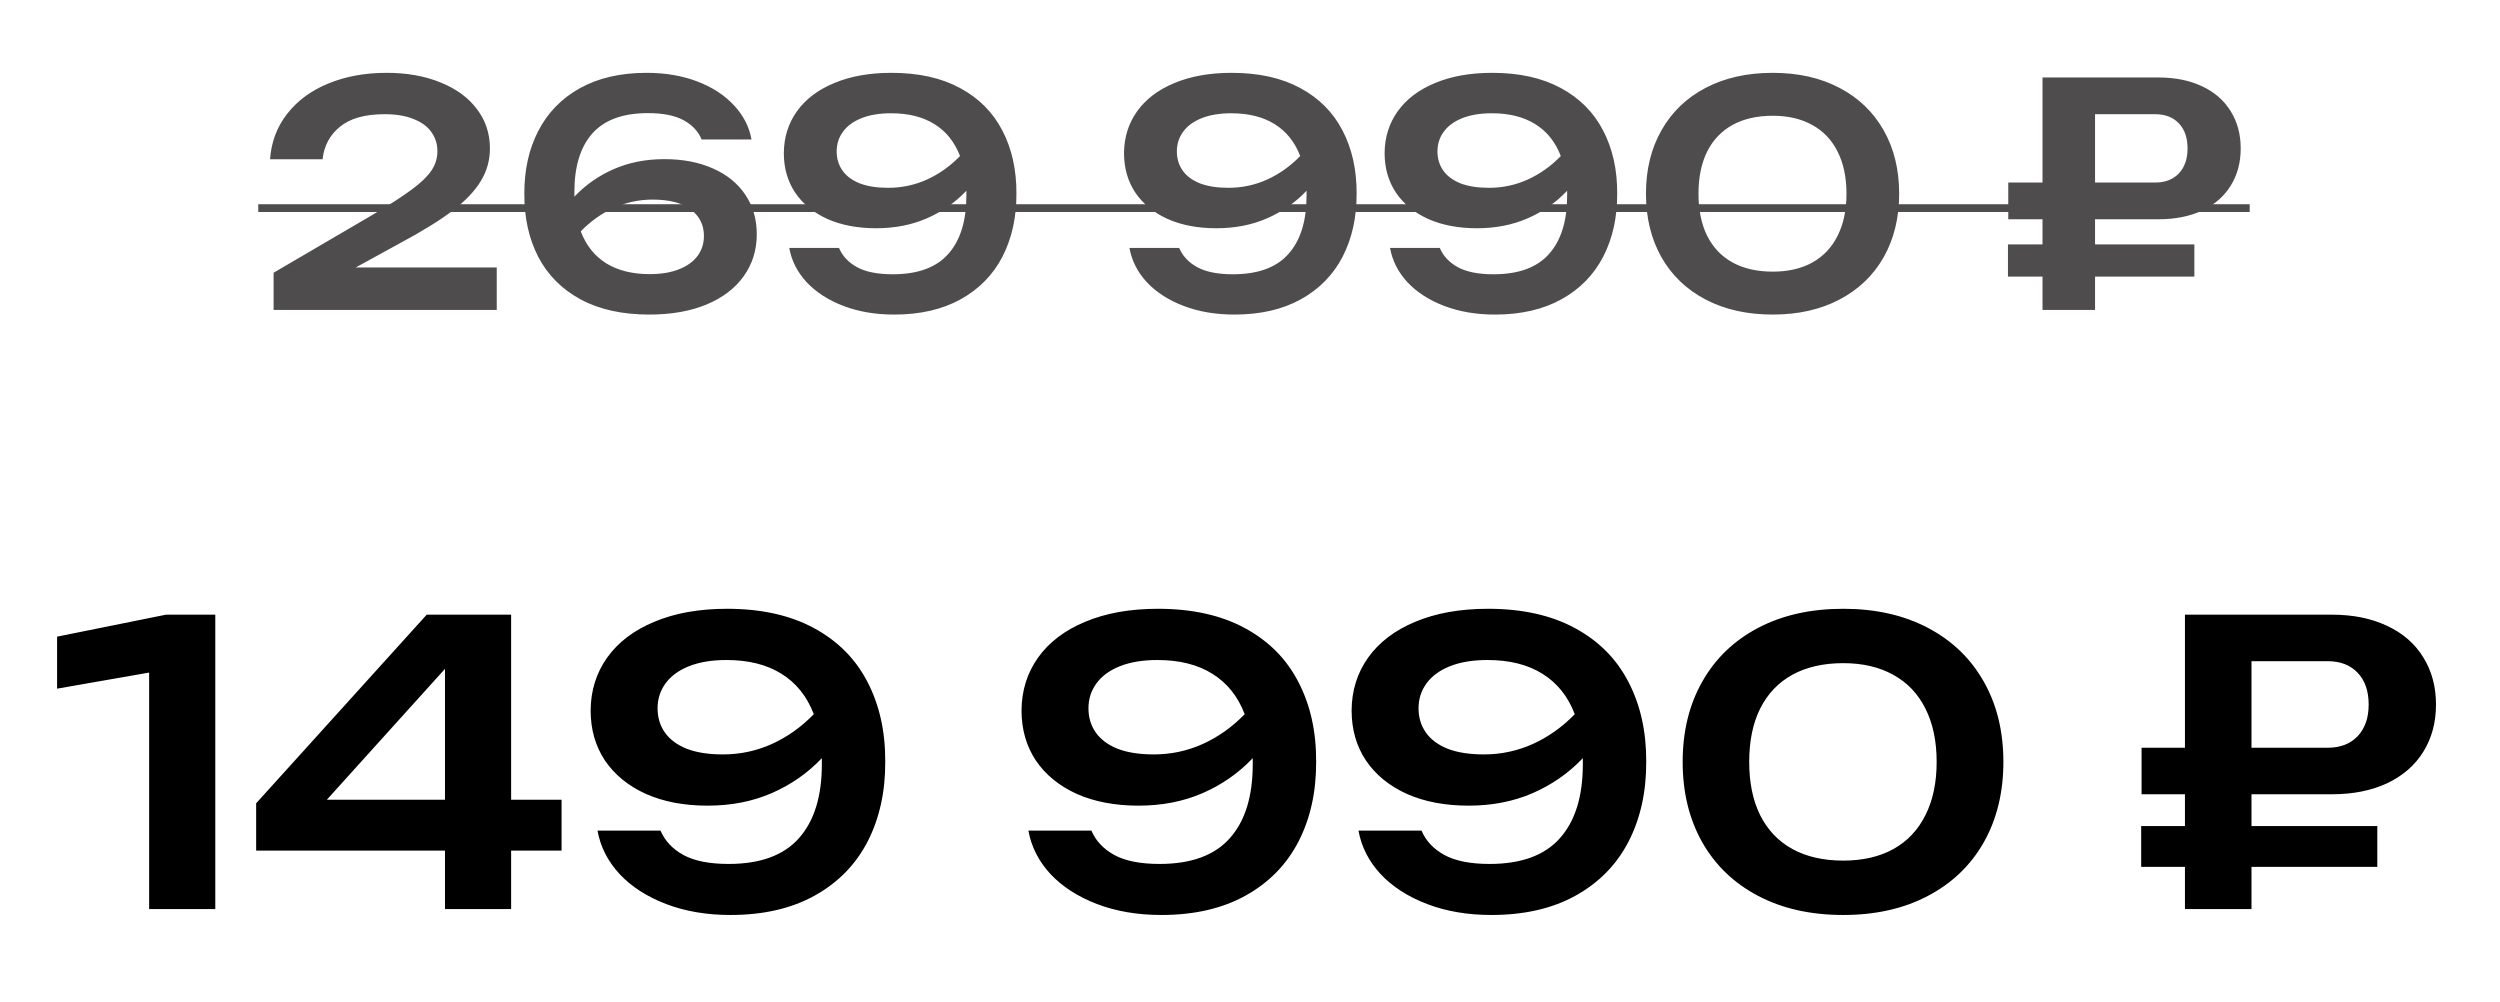
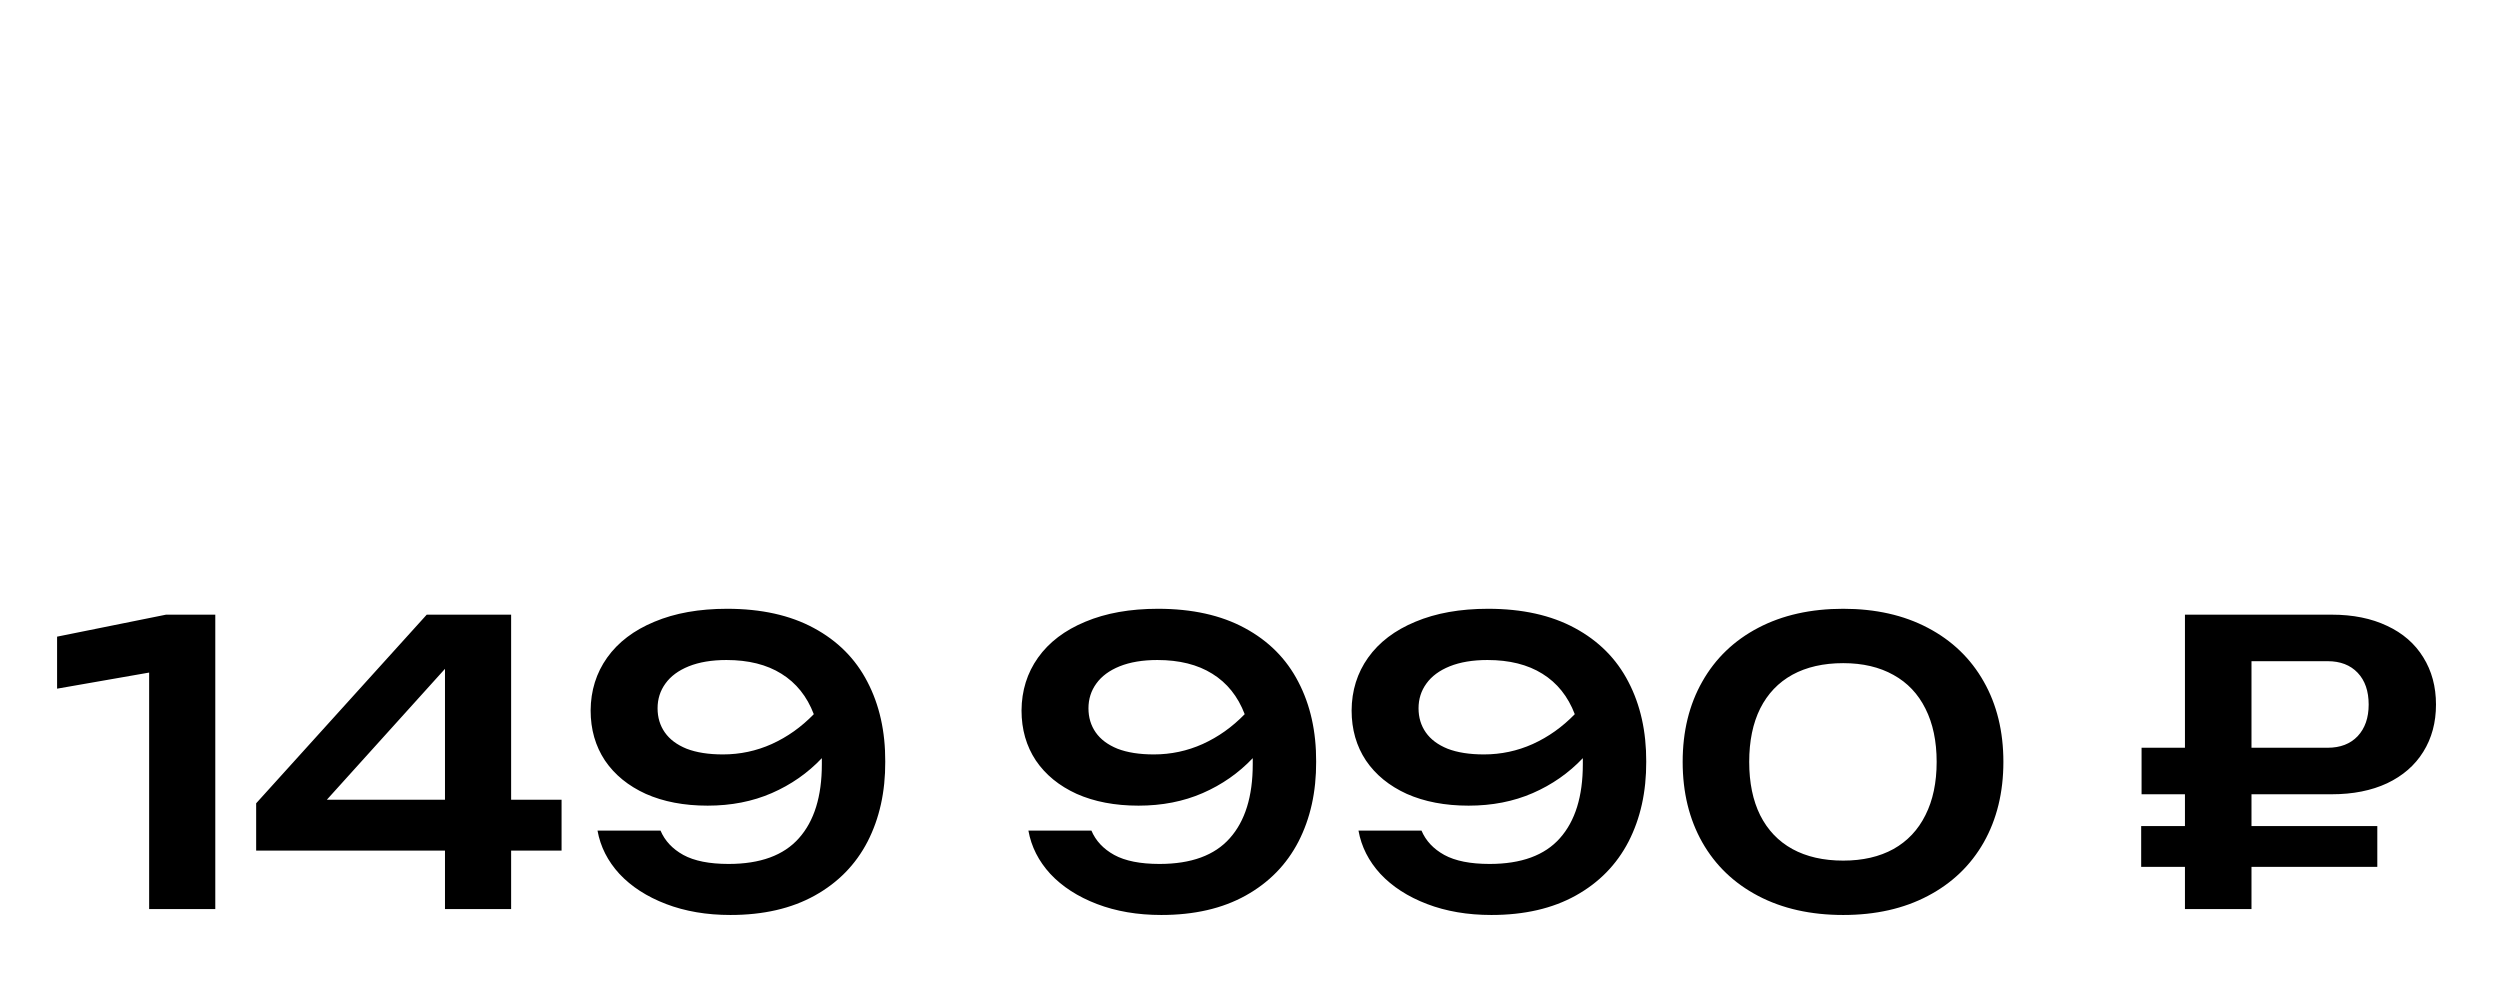
<svg xmlns="http://www.w3.org/2000/svg" width="242" height="97" viewBox="0 0 242 97" fill="none">
-   <path d="M34.435 25.89H48.085V30H26.485V26.4L36.1 20.775C37.75 19.795 39.01 18.98 39.88 18.33C40.76 17.68 41.39 17.07 41.77 16.5C42.15 15.93 42.34 15.31 42.34 14.64C42.34 13.94 42.145 13.32 41.755 12.78C41.375 12.24 40.8 11.82 40.03 11.52C39.27 11.21 38.34 11.055 37.24 11.055C35.33 11.055 33.885 11.46 32.905 12.27C31.925 13.07 31.365 14.12 31.225 15.42H26.14C26.26 13.74 26.815 12.27 27.805 11.01C28.795 9.74 30.12 8.765 31.78 8.085C33.45 7.395 35.33 7.05 37.42 7.05C39.39 7.05 41.13 7.36 42.64 7.98C44.16 8.59 45.335 9.45 46.165 10.56C47.005 11.66 47.425 12.93 47.425 14.37C47.425 15.5 47.135 16.545 46.555 17.505C45.985 18.465 45.075 19.425 43.825 20.385C42.575 21.335 40.885 22.38 38.755 23.52L34.435 25.89ZM64.316 15.405C66.116 15.405 67.691 15.71 69.041 16.32C70.391 16.92 71.431 17.77 72.161 18.87C72.891 19.96 73.256 21.23 73.256 22.68C73.256 24.2 72.836 25.55 71.996 26.73C71.166 27.9 69.966 28.815 68.396 29.475C66.826 30.125 64.976 30.45 62.846 30.45C60.236 30.45 58.021 29.96 56.201 28.98C54.391 28 53.026 26.63 52.106 24.87C51.196 23.11 50.746 21.075 50.756 18.765C50.746 16.465 51.196 14.435 52.106 12.675C53.016 10.905 54.361 9.525 56.141 8.535C57.921 7.545 60.071 7.05 62.591 7.05C64.411 7.05 66.051 7.33 67.511 7.89C68.971 8.45 70.151 9.22 71.051 10.2C71.961 11.17 72.526 12.27 72.746 13.5H67.916C67.596 12.72 67.016 12.1 66.176 11.64C65.346 11.18 64.191 10.95 62.711 10.95C60.301 10.95 58.511 11.605 57.341 12.915C56.181 14.225 55.601 16.11 55.601 18.57V19.035C56.681 17.895 57.956 17.005 59.426 16.365C60.896 15.725 62.526 15.405 64.316 15.405ZM62.891 26.535C64.011 26.535 64.966 26.375 65.756 26.055C66.546 25.735 67.141 25.3 67.541 24.75C67.941 24.19 68.141 23.555 68.141 22.845C68.141 21.775 67.716 20.92 66.866 20.28C66.026 19.64 64.791 19.32 63.161 19.32C61.851 19.32 60.601 19.59 59.411 20.13C58.231 20.66 57.166 21.415 56.216 22.395C56.736 23.755 57.556 24.785 58.676 25.485C59.806 26.185 61.211 26.535 62.891 26.535ZM86.3 7.05C88.91 7.05 91.12 7.54 92.93 8.52C94.75 9.5 96.115 10.87 97.025 12.63C97.945 14.39 98.4 16.425 98.39 18.735C98.4 21.035 97.95 23.07 97.04 24.84C96.13 26.6 94.785 27.975 93.005 28.965C91.225 29.955 89.075 30.45 86.555 30.45C84.735 30.45 83.095 30.17 81.635 29.61C80.175 29.05 78.99 28.285 78.08 27.315C77.18 26.335 76.62 25.23 76.4 24H81.215C81.545 24.78 82.125 25.4 82.955 25.86C83.795 26.32 84.95 26.55 86.42 26.55C88.84 26.55 90.63 25.895 91.79 24.585C92.96 23.275 93.545 21.39 93.545 18.93V18.465C92.465 19.605 91.19 20.495 89.72 21.135C88.25 21.775 86.615 22.095 84.815 22.095C83.015 22.095 81.44 21.795 80.09 21.195C78.75 20.585 77.71 19.735 76.97 18.645C76.24 17.545 75.875 16.27 75.875 14.82C75.885 13.3 76.305 11.955 77.135 10.785C77.975 9.605 79.18 8.69 80.75 8.04C82.32 7.38 84.17 7.05 86.3 7.05ZM85.985 18.18C87.295 18.18 88.54 17.915 89.72 17.385C90.91 16.845 91.98 16.085 92.93 15.105C92.41 13.745 91.585 12.715 90.455 12.015C89.335 11.315 87.935 10.965 86.255 10.965C85.135 10.965 84.175 11.125 83.375 11.445C82.585 11.765 81.99 12.205 81.59 12.765C81.19 13.315 80.99 13.945 80.99 14.655C80.99 15.355 81.175 15.97 81.545 16.5C81.915 17.03 82.47 17.445 83.21 17.745C83.96 18.035 84.885 18.18 85.985 18.18ZM119.23 7.05C121.84 7.05 124.05 7.54 125.86 8.52C127.68 9.5 129.045 10.87 129.955 12.63C130.875 14.39 131.33 16.425 131.32 18.735C131.33 21.035 130.88 23.07 129.97 24.84C129.06 26.6 127.715 27.975 125.935 28.965C124.155 29.955 122.005 30.45 119.485 30.45C117.665 30.45 116.025 30.17 114.565 29.61C113.105 29.05 111.92 28.285 111.01 27.315C110.11 26.335 109.55 25.23 109.33 24H114.145C114.475 24.78 115.055 25.4 115.885 25.86C116.725 26.32 117.88 26.55 119.35 26.55C121.77 26.55 123.56 25.895 124.72 24.585C125.89 23.275 126.475 21.39 126.475 18.93V18.465C125.395 19.605 124.12 20.495 122.65 21.135C121.18 21.775 119.545 22.095 117.745 22.095C115.945 22.095 114.37 21.795 113.02 21.195C111.68 20.585 110.64 19.735 109.9 18.645C109.17 17.545 108.805 16.27 108.805 14.82C108.815 13.3 109.235 11.955 110.065 10.785C110.905 9.605 112.11 8.69 113.68 8.04C115.25 7.38 117.1 7.05 119.23 7.05ZM118.915 18.18C120.225 18.18 121.47 17.915 122.65 17.385C123.84 16.845 124.91 16.085 125.86 15.105C125.34 13.745 124.515 12.715 123.385 12.015C122.265 11.315 120.865 10.965 119.185 10.965C118.065 10.965 117.105 11.125 116.305 11.445C115.515 11.765 114.92 12.205 114.52 12.765C114.12 13.315 113.92 13.945 113.92 14.655C113.92 15.355 114.105 15.97 114.475 16.5C114.845 17.03 115.4 17.445 116.14 17.745C116.89 18.035 117.815 18.18 118.915 18.18ZM144.455 7.05C147.065 7.05 149.275 7.54 151.085 8.52C152.905 9.5 154.27 10.87 155.18 12.63C156.1 14.39 156.555 16.425 156.545 18.735C156.555 21.035 156.105 23.07 155.195 24.84C154.285 26.6 152.94 27.975 151.16 28.965C149.38 29.955 147.23 30.45 144.71 30.45C142.89 30.45 141.25 30.17 139.79 29.61C138.33 29.05 137.145 28.285 136.235 27.315C135.335 26.335 134.775 25.23 134.555 24H139.37C139.7 24.78 140.28 25.4 141.11 25.86C141.95 26.32 143.105 26.55 144.575 26.55C146.995 26.55 148.785 25.895 149.945 24.585C151.115 23.275 151.7 21.39 151.7 18.93V18.465C150.62 19.605 149.345 20.495 147.875 21.135C146.405 21.775 144.77 22.095 142.97 22.095C141.17 22.095 139.595 21.795 138.245 21.195C136.905 20.585 135.865 19.735 135.125 18.645C134.395 17.545 134.03 16.27 134.03 14.82C134.04 13.3 134.46 11.955 135.29 10.785C136.13 9.605 137.335 8.69 138.905 8.04C140.475 7.38 142.325 7.05 144.455 7.05ZM144.14 18.18C145.45 18.18 146.695 17.915 147.875 17.385C149.065 16.845 150.135 16.085 151.085 15.105C150.565 13.745 149.74 12.715 148.61 12.015C147.49 11.315 146.09 10.965 144.41 10.965C143.29 10.965 142.33 11.125 141.53 11.445C140.74 11.765 140.145 12.205 139.745 12.765C139.345 13.315 139.145 13.945 139.145 14.655C139.145 15.355 139.33 15.97 139.7 16.5C140.07 17.03 140.625 17.445 141.365 17.745C142.115 18.035 143.04 18.18 144.14 18.18ZM171.599 30.45C169.119 30.45 166.954 29.965 165.104 28.995C163.254 28.025 161.829 26.66 160.829 24.9C159.829 23.13 159.329 21.08 159.329 18.75C159.329 16.42 159.829 14.375 160.829 12.615C161.829 10.845 163.254 9.475 165.104 8.505C166.954 7.535 169.119 7.05 171.599 7.05C174.069 7.05 176.224 7.535 178.064 8.505C179.914 9.475 181.339 10.845 182.339 12.615C183.339 14.375 183.839 16.42 183.839 18.75C183.839 21.08 183.339 23.13 182.339 24.9C181.339 26.66 179.914 28.025 178.064 28.995C176.224 29.965 174.069 30.45 171.599 30.45ZM171.599 26.295C173.089 26.295 174.369 26 175.439 25.41C176.509 24.81 177.324 23.945 177.884 22.815C178.454 21.685 178.739 20.33 178.739 18.75C178.739 17.17 178.454 15.815 177.884 14.685C177.324 13.555 176.509 12.695 175.439 12.105C174.369 11.505 173.089 11.205 171.599 11.205C170.089 11.205 168.794 11.5 167.714 12.09C166.644 12.68 165.824 13.54 165.254 14.67C164.694 15.8 164.414 17.16 164.414 18.75C164.414 20.34 164.694 21.7 165.254 22.83C165.824 23.96 166.644 24.82 167.714 25.41C168.794 26 170.089 26.295 171.599 26.295ZM202.8 21.225V23.655H212.415V26.775H202.8V30H197.715V26.775H194.37V23.655H197.715V21.225H194.4V17.67H197.715V7.5H208.935C210.555 7.5 211.965 7.785 213.165 8.355C214.365 8.915 215.285 9.715 215.925 10.755C216.575 11.795 216.9 13 216.9 14.37C216.9 15.74 216.575 16.945 215.925 17.985C215.285 19.015 214.365 19.815 213.165 20.385C211.965 20.945 210.555 21.225 208.935 21.225H202.8ZM202.8 11.055V17.67H208.62C209.59 17.67 210.355 17.375 210.915 16.785C211.475 16.185 211.755 15.38 211.755 14.37C211.755 13.34 211.475 12.53 210.915 11.94C210.355 11.35 209.59 11.055 208.62 11.055H202.8Z" fill="#4E4C4C" />
-   <path d="M25 19.77H217.77V20.52H25V19.77Z" fill="#4E4C4C" />
  <path d="M5.526 61.628L16.071 59.5H20.84V88H14.437V65.105L5.526 66.663V61.628ZM49.477 77.417H54.36V82.338H49.477V88H43.074V82.338H24.796V77.759L41.307 59.5H49.477V77.417ZM43.074 64.744L31.636 77.417H43.074V64.744ZM70.379 58.93C73.684 58.93 76.484 59.551 78.776 60.792C81.082 62.033 82.811 63.769 83.963 65.998C85.129 68.227 85.705 70.805 85.692 73.731C85.705 76.644 85.135 79.222 83.983 81.464C82.83 83.693 81.126 85.435 78.871 86.689C76.617 87.943 73.894 88.57 70.701 88.57C68.396 88.57 66.319 88.215 64.469 87.506C62.62 86.797 61.119 85.828 59.967 84.599C58.827 83.358 58.117 81.958 57.839 80.4H63.938C64.356 81.388 65.09 82.173 66.141 82.756C67.206 83.339 68.668 83.63 70.531 83.63C73.596 83.63 75.863 82.8 77.332 81.141C78.814 79.482 79.555 77.094 79.555 73.978V73.389C78.188 74.833 76.573 75.96 74.71 76.771C72.849 77.582 70.778 77.987 68.498 77.987C66.218 77.987 64.222 77.607 62.513 76.847C60.815 76.074 59.498 74.998 58.56 73.617C57.636 72.224 57.173 70.609 57.173 68.772C57.186 66.847 57.718 65.143 58.77 63.661C59.834 62.166 61.36 61.007 63.349 60.184C65.337 59.348 67.68 58.93 70.379 58.93ZM69.98 73.028C71.639 73.028 73.216 72.692 74.71 72.021C76.218 71.337 77.573 70.374 78.776 69.133C78.118 67.41 77.073 66.106 75.641 65.219C74.223 64.332 72.45 63.889 70.322 63.889C68.903 63.889 67.687 64.092 66.674 64.497C65.673 64.902 64.919 65.46 64.412 66.169C63.906 66.866 63.653 67.664 63.653 68.563C63.653 69.45 63.887 70.229 64.356 70.9C64.824 71.571 65.527 72.097 66.465 72.477C67.415 72.844 68.586 73.028 69.98 73.028ZM112.089 58.93C115.395 58.93 118.195 59.551 120.487 60.792C122.793 62.033 124.522 63.769 125.674 65.998C126.84 68.227 127.416 70.805 127.403 73.731C127.416 76.644 126.846 79.222 125.693 81.464C124.541 83.693 122.837 85.435 120.582 86.689C118.328 87.943 115.604 88.57 112.412 88.57C110.107 88.57 108.03 88.215 106.18 87.506C104.331 86.797 102.83 85.828 101.677 84.599C100.537 83.358 99.828 81.958 99.549 80.4H105.648C106.066 81.388 106.801 82.173 107.852 82.756C108.916 83.339 110.379 83.63 112.241 83.63C115.307 83.63 117.574 82.8 119.043 81.141C120.525 79.482 121.266 77.094 121.266 73.978V73.389C119.898 74.833 118.283 75.96 116.421 76.771C114.559 77.582 112.488 77.987 110.208 77.987C107.928 77.987 105.933 77.607 104.223 76.847C102.526 76.074 101.209 74.998 100.271 73.617C99.347 72.224 98.884 70.609 98.884 68.772C98.897 66.847 99.429 65.143 100.48 63.661C101.544 62.166 103.071 61.007 105.059 60.184C107.048 59.348 109.391 58.93 112.089 58.93ZM111.69 73.028C113.35 73.028 114.927 72.692 116.421 72.021C117.929 71.337 119.284 70.374 120.487 69.133C119.829 67.41 118.784 66.106 117.352 65.219C115.934 64.332 114.16 63.889 112.032 63.889C110.614 63.889 109.398 64.092 108.384 64.497C107.384 64.902 106.63 65.46 106.123 66.169C105.617 66.866 105.363 67.664 105.363 68.563C105.363 69.45 105.598 70.229 106.066 70.9C106.535 71.571 107.238 72.097 108.175 72.477C109.125 72.844 110.297 73.028 111.69 73.028ZM144.041 58.93C147.347 58.93 150.146 59.551 152.439 60.792C154.744 62.033 156.473 63.769 157.626 65.998C158.791 68.227 159.367 70.805 159.355 73.731C159.367 76.644 158.797 79.222 157.645 81.464C156.492 83.693 154.788 85.435 152.534 86.689C150.279 87.943 147.556 88.57 144.364 88.57C142.058 88.57 139.981 88.215 138.132 87.506C136.282 86.797 134.781 85.828 133.629 84.599C132.489 83.358 131.779 81.958 131.501 80.4H137.6C138.018 81.388 138.752 82.173 139.804 82.756C140.868 83.339 142.331 83.63 144.193 83.63C147.258 83.63 149.525 82.8 150.995 81.141C152.477 79.482 153.218 77.094 153.218 73.978V73.389C151.85 74.833 150.235 75.96 148.373 76.771C146.511 77.582 144.44 77.987 142.16 77.987C139.88 77.987 137.885 77.607 136.175 76.847C134.477 76.074 133.16 74.998 132.223 73.617C131.298 72.224 130.836 70.609 130.836 68.772C130.848 66.847 131.38 65.143 132.432 63.661C133.496 62.166 135.022 61.007 137.011 60.184C138.999 59.348 141.343 58.93 144.041 58.93ZM143.642 73.028C145.301 73.028 146.878 72.692 148.373 72.021C149.88 71.337 151.235 70.374 152.439 69.133C151.78 67.41 150.735 66.106 149.304 65.219C147.885 64.332 146.112 63.889 143.984 63.889C142.565 63.889 141.349 64.092 140.336 64.497C139.335 64.902 138.581 65.46 138.075 66.169C137.568 66.866 137.315 67.664 137.315 68.563C137.315 69.45 137.549 70.229 138.018 70.9C138.486 71.571 139.189 72.097 140.127 72.477C141.077 72.844 142.248 73.028 143.642 73.028ZM178.424 88.57C175.282 88.57 172.54 87.956 170.197 86.727C167.853 85.498 166.048 83.769 164.782 81.54C163.515 79.298 162.882 76.701 162.882 73.75C162.882 70.799 163.515 68.208 164.782 65.979C166.048 63.737 167.853 62.002 170.197 60.773C172.54 59.544 175.282 58.93 178.424 58.93C181.552 58.93 184.282 59.544 186.613 60.773C188.956 62.002 190.761 63.737 192.028 65.979C193.294 68.208 193.928 70.799 193.928 73.75C193.928 76.701 193.294 79.298 192.028 81.54C190.761 83.769 188.956 85.498 186.613 86.727C184.282 87.956 181.552 88.57 178.424 88.57ZM178.424 83.307C180.311 83.307 181.932 82.933 183.288 82.186C184.643 81.426 185.675 80.33 186.385 78.899C187.107 77.468 187.468 75.751 187.468 73.75C187.468 71.749 187.107 70.032 186.385 68.601C185.675 67.17 184.643 66.08 183.288 65.333C181.932 64.573 180.311 64.193 178.424 64.193C176.511 64.193 174.871 64.567 173.503 65.314C172.147 66.061 171.109 67.151 170.387 68.582C169.677 70.013 169.323 71.736 169.323 73.75C169.323 75.764 169.677 77.487 170.387 78.918C171.109 80.349 172.147 81.439 173.503 82.186C174.871 82.933 176.511 83.307 178.424 83.307ZM217.944 76.885V79.963H230.123V83.915H217.944V88H211.503V83.915H207.266V79.963H211.503V76.885H207.304V72.382H211.503V59.5H225.715C227.767 59.5 229.553 59.861 231.073 60.583C232.593 61.292 233.759 62.306 234.569 63.623C235.393 64.94 235.804 66.467 235.804 68.202C235.804 69.937 235.393 71.464 234.569 72.781C233.759 74.086 232.593 75.099 231.073 75.821C229.553 76.53 227.767 76.885 225.715 76.885H217.944ZM217.944 64.003V72.382H225.316C226.545 72.382 227.514 72.008 228.223 71.261C228.933 70.501 229.287 69.481 229.287 68.202C229.287 66.897 228.933 65.871 228.223 65.124C227.514 64.377 226.545 64.003 225.316 64.003H217.944Z" fill="black" />
</svg>